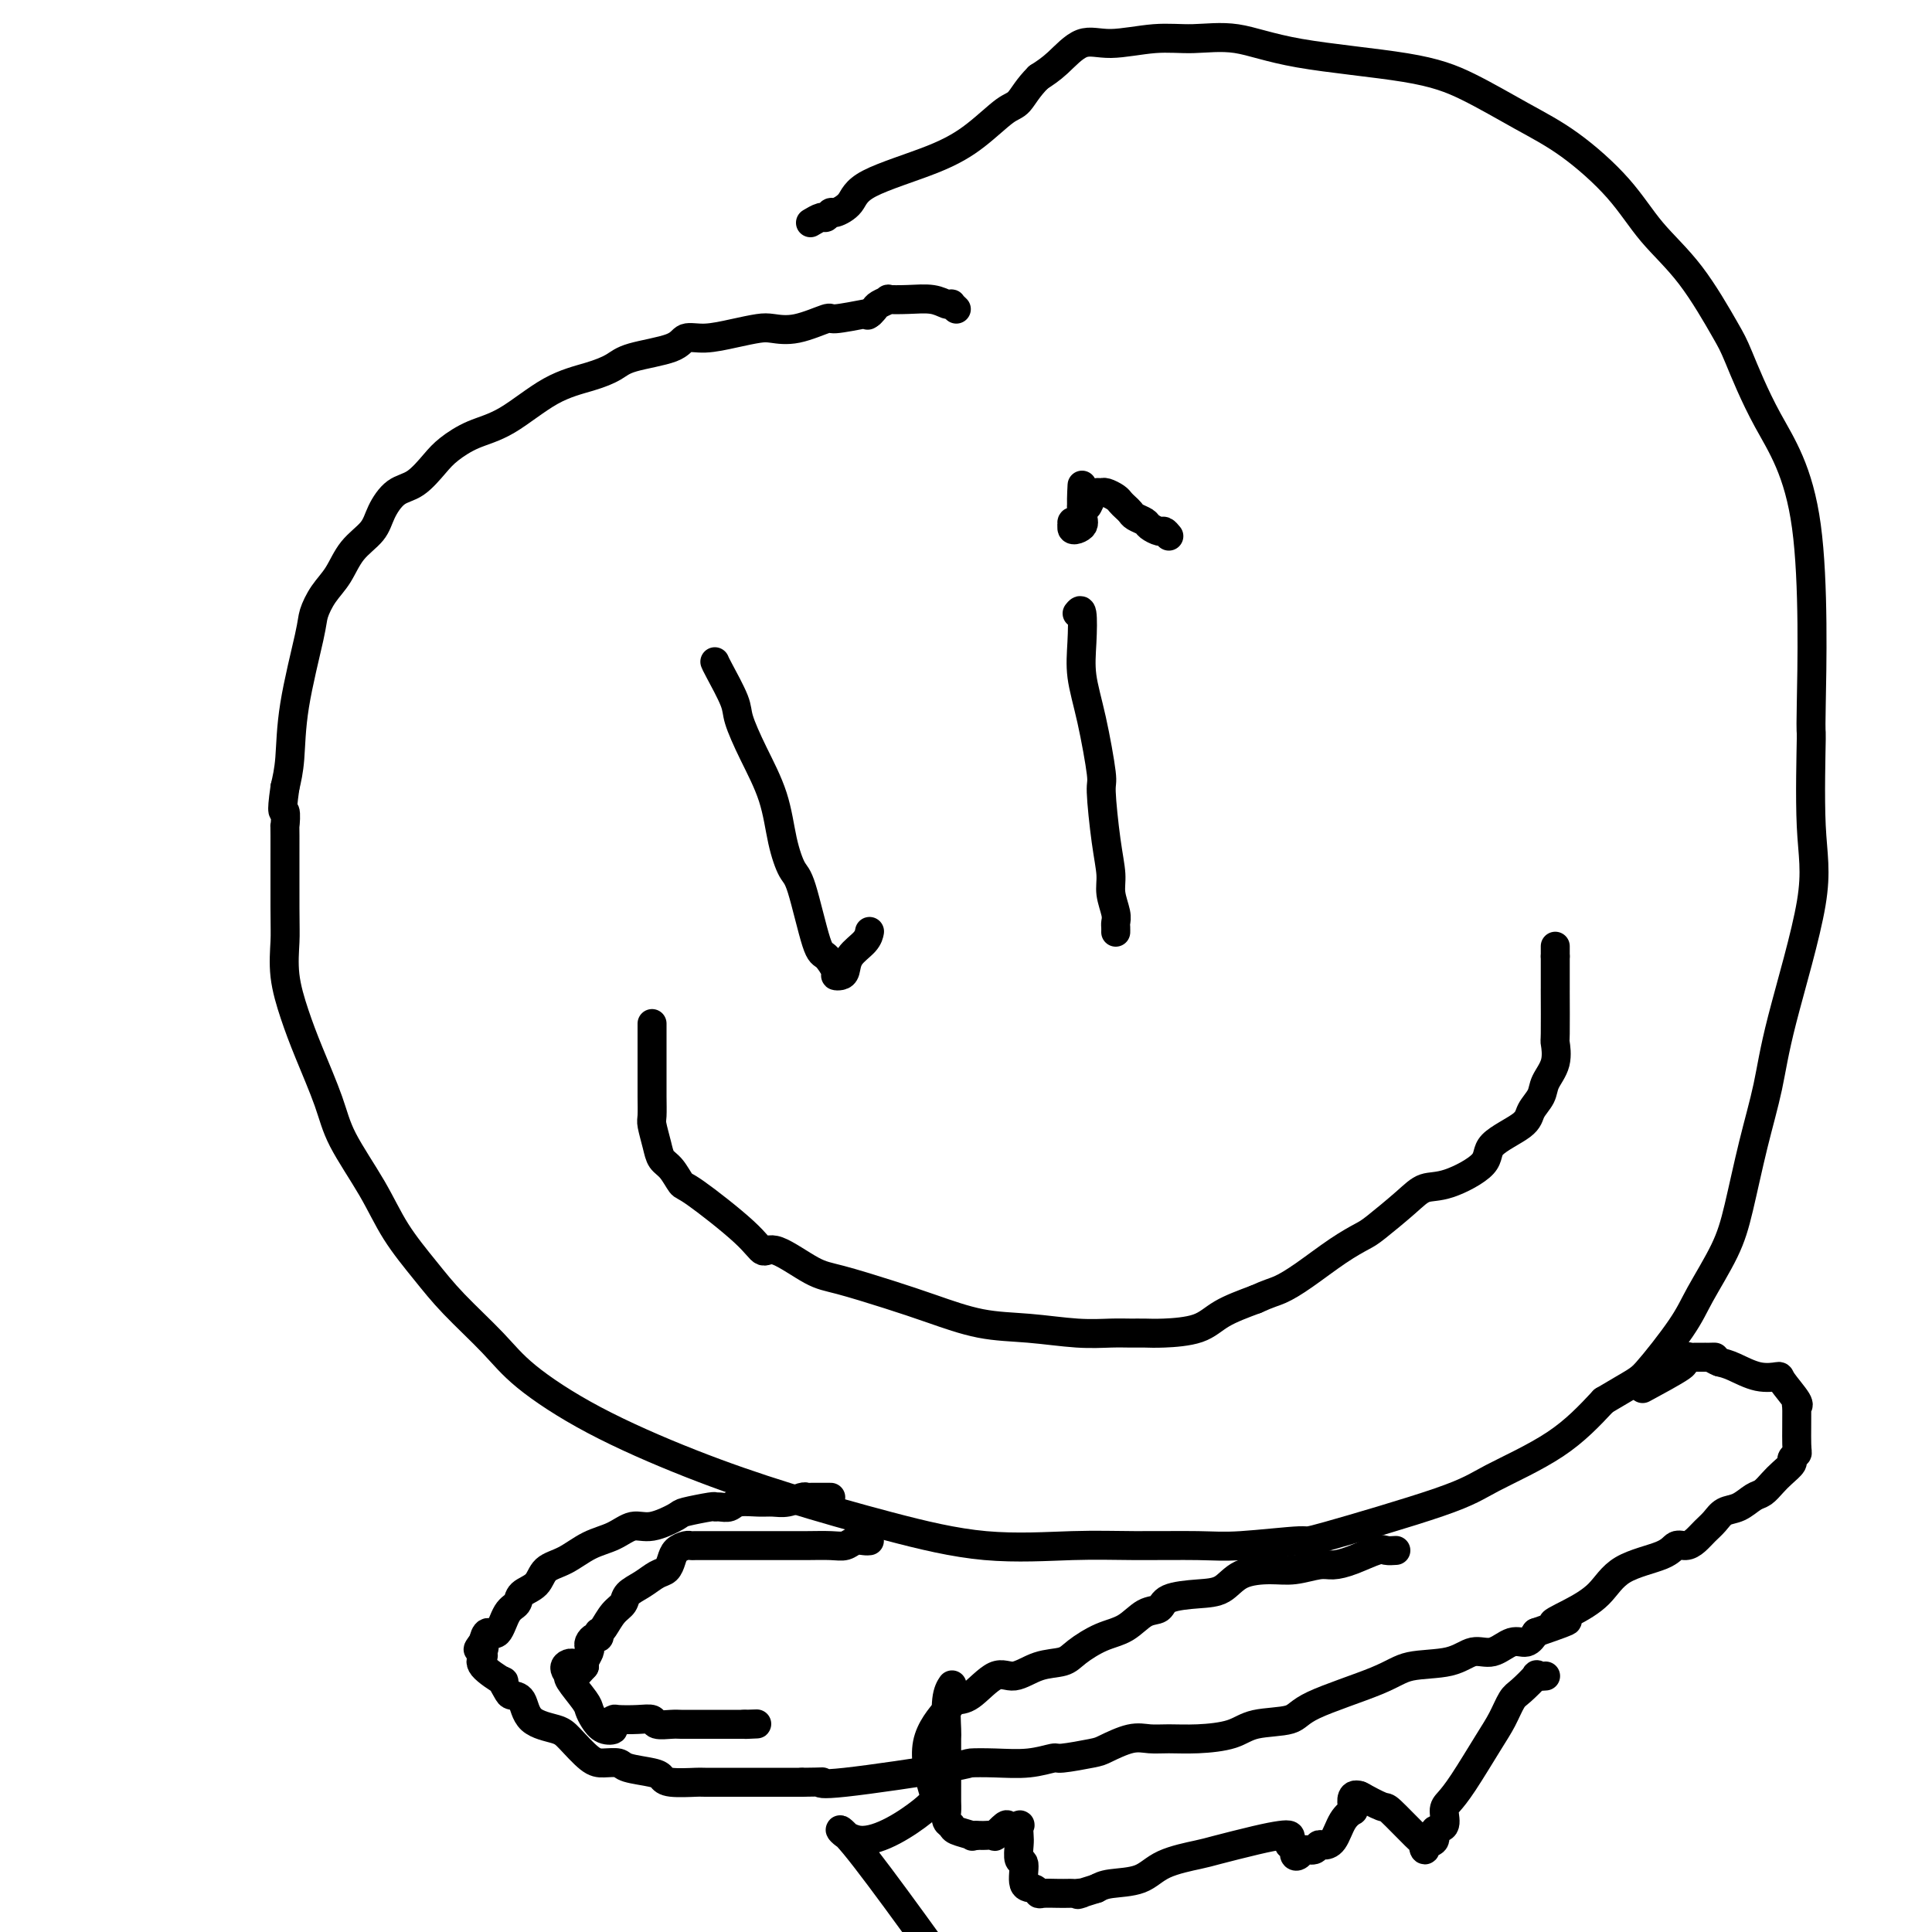
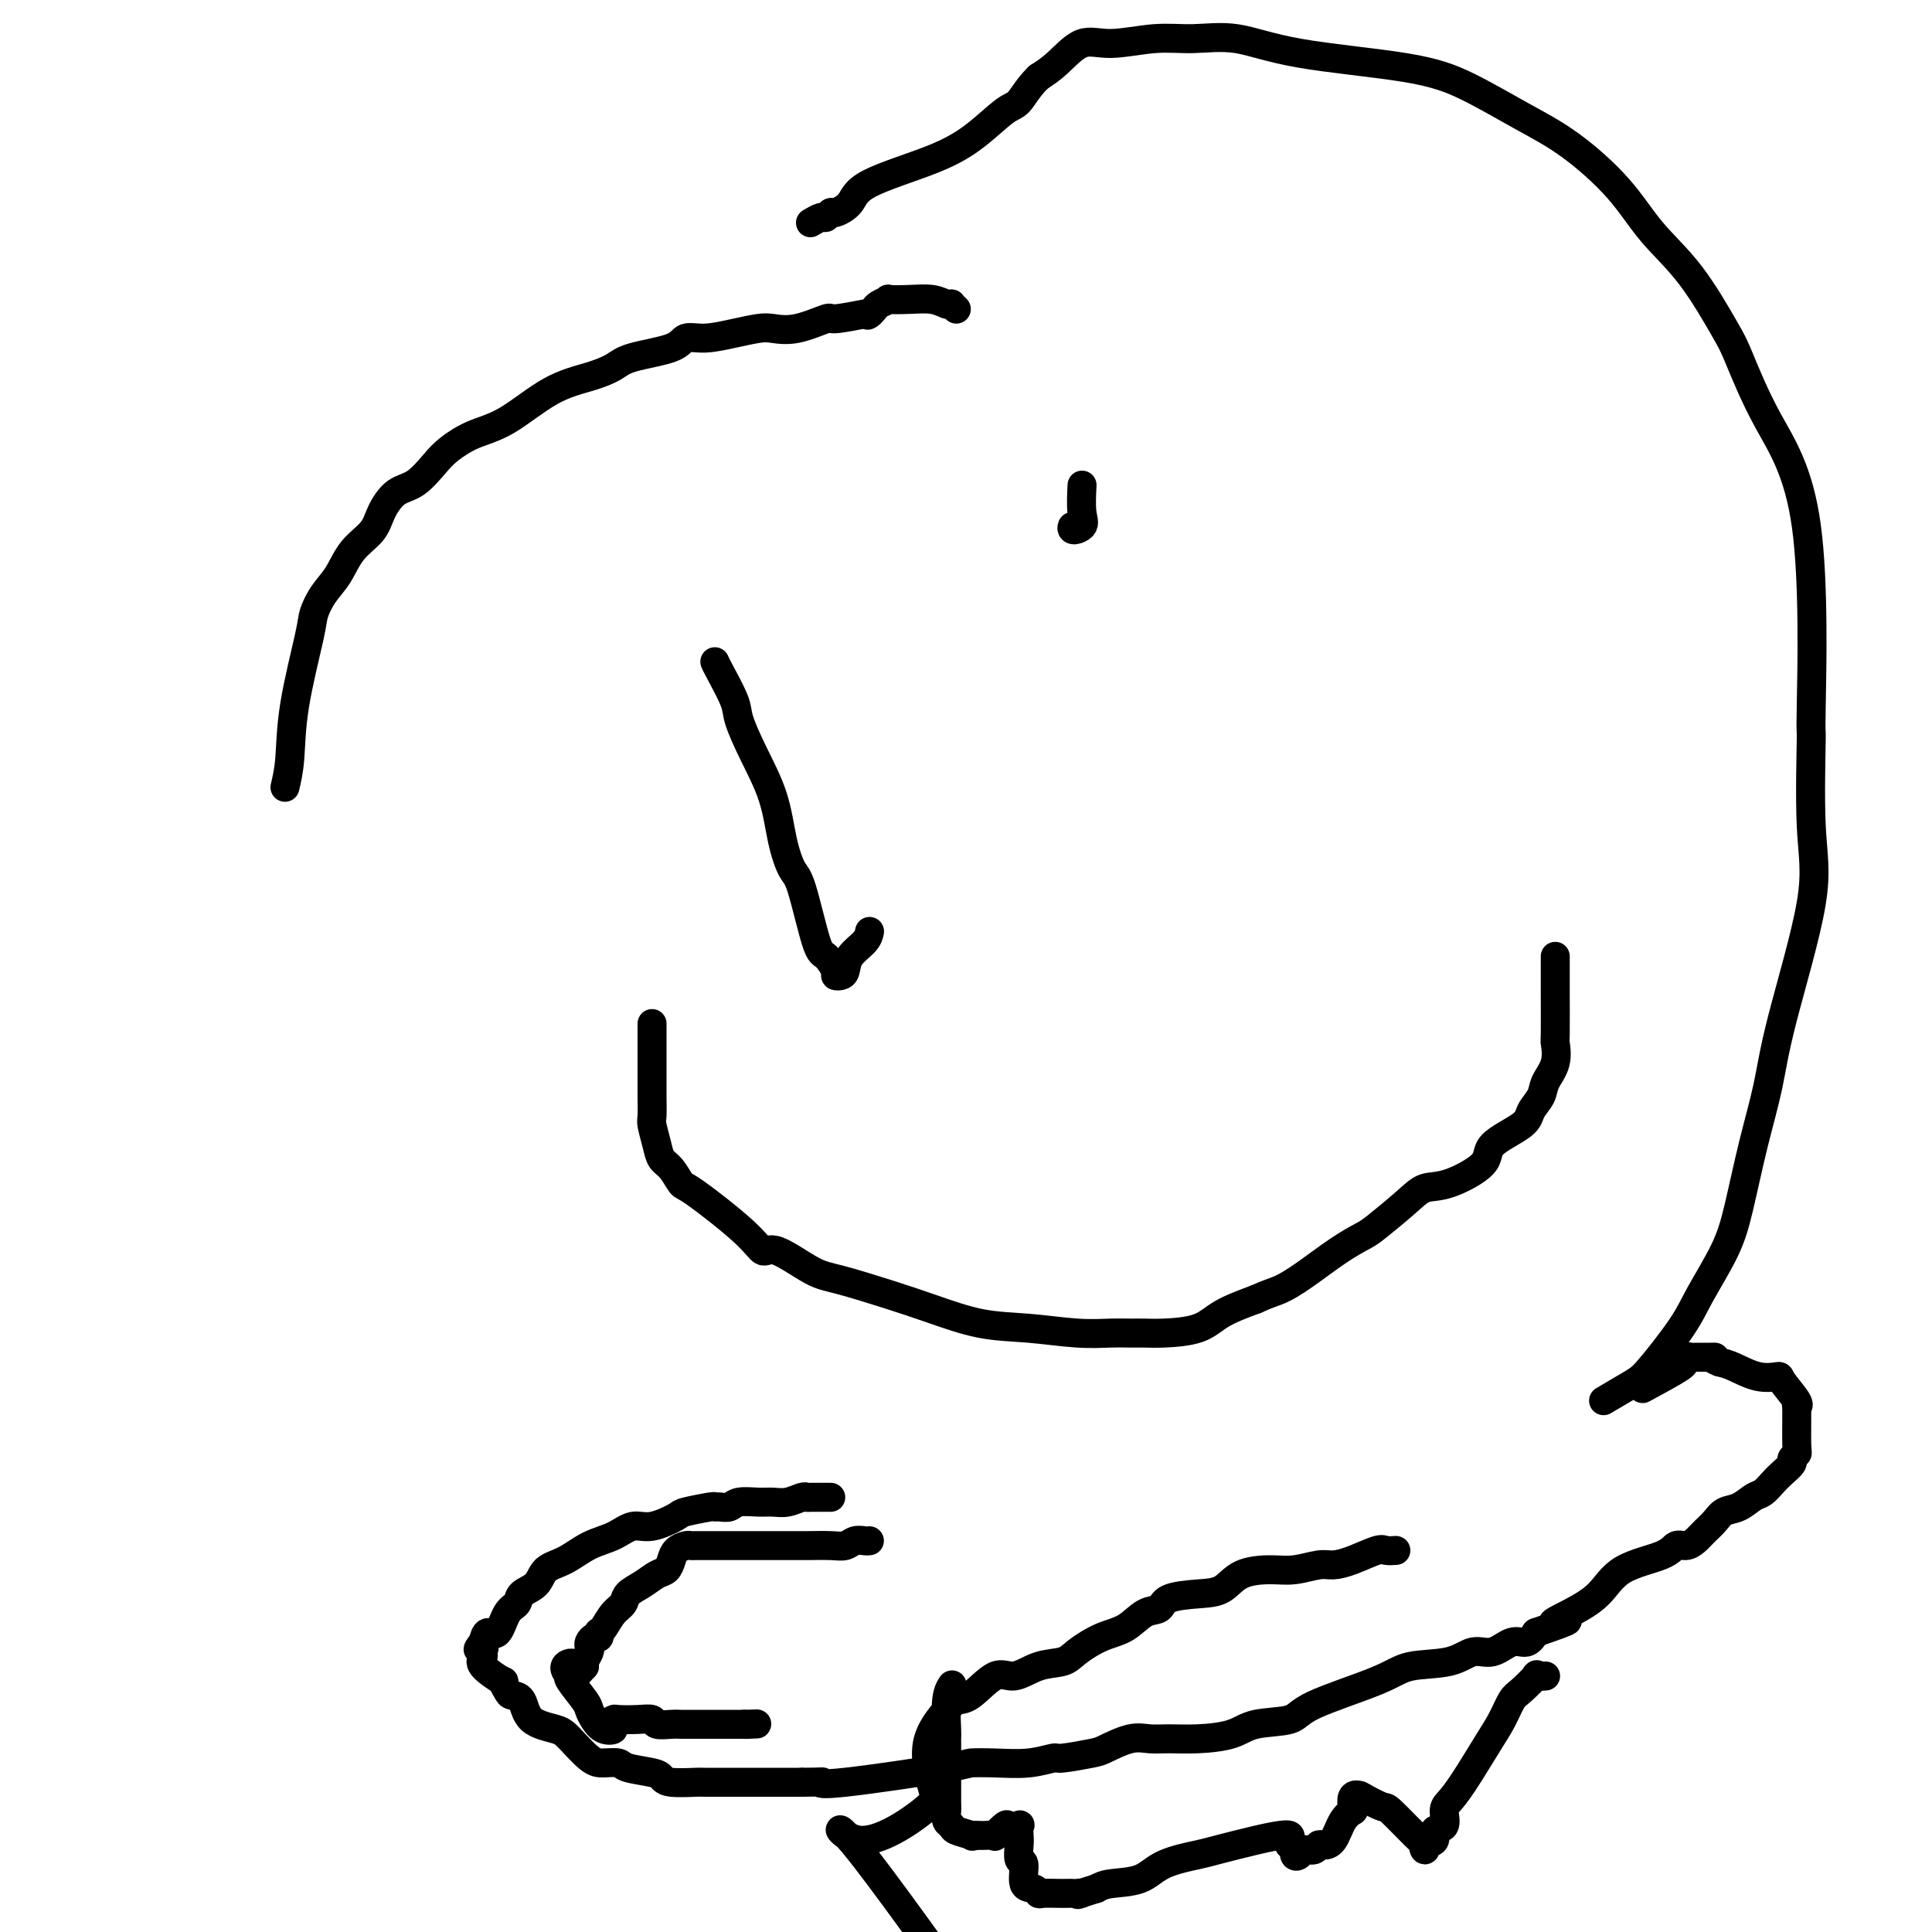
<svg xmlns="http://www.w3.org/2000/svg" viewBox="0 0 400 400" version="1.1">
  <g fill="none" stroke="#000000" stroke-width="6" stroke-linecap="round" stroke-linejoin="round">
-     <path d="M242,111c-0.366,-0.447 -0.732,-0.893 -1,-1c-0.268,-0.107 -0.439,0.126 -1,0c-0.561,-0.126 -1.512,-0.611 -2,-1c-0.488,-0.389 -0.512,-0.682 -1,-1c-0.488,-0.318 -1.439,-0.662 -2,-1c-0.561,-0.338 -0.731,-0.669 -1,-1c-0.269,-0.331 -0.635,-0.663 -1,-1c-0.365,-0.337 -0.728,-0.679 -1,-1c-0.272,-0.321 -0.454,-0.620 -1,-1c-0.546,-0.380 -1.455,-0.840 -2,-1c-0.545,-0.160 -0.724,-0.018 -1,0c-0.276,0.018 -0.648,-0.087 -1,0c-0.352,0.087 -0.683,0.366 -1,1c-0.317,0.634 -0.620,1.623 -1,2c-0.380,0.377 -0.837,0.144 -1,0c-0.163,-0.144 -0.033,-0.197 0,0c0.033,0.197 -0.030,0.644 0,1c0.030,0.356 0.152,0.621 0,1c-0.152,0.379 -0.579,0.871 -1,1c-0.421,0.129 -0.834,-0.106 -1,0c-0.166,0.106 -0.083,0.553 0,1" />
    <path d="M222,109c-0.475,1.185 1.337,0.648 2,0c0.663,-0.648 0.179,-1.405 0,-3c-0.179,-1.595 -0.051,-4.027 0,-5c0.051,-0.973 0.026,-0.486 0,0" />
    <path d="M198,64c-0.437,-0.415 -0.874,-0.829 -1,-1c-0.126,-0.171 0.060,-0.098 0,0c-0.060,0.098 -0.364,0.222 -1,0c-0.636,-0.222 -1.603,-0.788 -3,-1c-1.397,-0.212 -3.225,-0.068 -5,0c-1.775,0.068 -3.498,0.060 -4,0c-0.502,-0.060 0.216,-0.171 0,0c-0.216,0.171 -1.366,0.623 -2,1c-0.634,0.377 -0.753,0.679 -1,1c-0.247,0.321 -0.624,0.660 -1,1" />
    <path d="M180,65c-0.653,0.483 -0.284,0.189 0,0c0.284,-0.189 0.484,-0.275 -1,0c-1.484,0.275 -4.650,0.910 -6,1c-1.350,0.090 -0.883,-0.366 -2,0c-1.117,0.366 -3.817,1.552 -6,2c-2.183,0.448 -3.849,0.157 -5,0c-1.151,-0.157 -1.787,-0.180 -3,0c-1.213,0.180 -3.003,0.562 -5,1c-1.997,0.438 -4.199,0.932 -6,1c-1.801,0.068 -3.199,-0.291 -4,0c-0.801,0.291 -1.004,1.233 -3,2c-1.996,0.767 -5.785,1.361 -8,2c-2.215,0.639 -2.857,1.325 -4,2c-1.143,0.675 -2.789,1.339 -5,2c-2.211,0.661 -4.989,1.319 -8,3c-3.011,1.681 -6.254,4.384 -9,6c-2.746,1.616 -4.993,2.147 -7,3c-2.007,0.853 -3.774,2.030 -5,3c-1.226,0.970 -1.912,1.732 -3,3c-1.088,1.268 -2.577,3.040 -4,4c-1.423,0.960 -2.779,1.106 -4,2c-1.221,0.894 -2.308,2.534 -3,4c-0.692,1.466 -0.988,2.756 -2,4c-1.012,1.244 -2.742,2.442 -4,4c-1.258,1.558 -2.046,3.476 -3,5c-0.954,1.524 -2.073,2.654 -3,4c-0.927,1.346 -1.663,2.908 -2,4c-0.337,1.092 -0.276,1.715 -1,5c-0.724,3.285 -2.233,9.230 -3,14c-0.767,4.770 -0.790,8.363 -1,11c-0.210,2.637 -0.605,4.319 -1,6" />
-     <path d="M59,163c-0.928,6.493 -0.248,4.727 0,5c0.248,0.273 0.065,2.587 0,3c-0.065,0.413 -0.012,-1.074 0,2c0.012,3.074 -0.017,10.708 0,15c0.017,4.292 0.081,5.241 0,7c-0.081,1.759 -0.306,4.328 0,7c0.306,2.672 1.145,5.446 2,8c0.855,2.554 1.728,4.886 3,8c1.272,3.114 2.944,7.009 4,10c1.056,2.991 1.496,5.076 3,8c1.504,2.924 4.071,6.685 6,10c1.929,3.315 3.219,6.182 5,9c1.781,2.818 4.051,5.587 6,8c1.949,2.413 3.576,4.471 6,7c2.424,2.529 5.646,5.529 8,8c2.354,2.471 3.842,4.414 7,7c3.158,2.586 7.987,5.814 14,9c6.013,3.186 13.209,6.328 20,9c6.791,2.672 13.177,4.874 20,7c6.823,2.126 14.084,4.177 21,6c6.916,1.823 13.485,3.418 20,4c6.515,0.582 12.974,0.152 18,0c5.026,-0.152 8.619,-0.024 13,0c4.381,0.024 9.550,-0.055 13,0c3.450,0.055 5.181,0.243 9,0c3.819,-0.243 9.726,-0.918 12,-1c2.274,-0.082 0.916,0.428 6,-1c5.084,-1.428 16.610,-4.795 23,-7c6.390,-2.205 7.643,-3.247 11,-5c3.357,-1.753 8.816,-4.215 13,-7c4.184,-2.785 7.092,-5.892 10,-9" />
    <path d="M332,290c6.920,-4.143 7.218,-4.002 9,-6c1.782,-1.998 5.046,-6.136 7,-9c1.954,-2.864 2.596,-4.453 4,-7c1.404,-2.547 3.569,-6.051 5,-9c1.431,-2.949 2.129,-5.341 3,-9c0.871,-3.659 1.914,-8.583 3,-13c1.086,-4.417 2.214,-8.328 3,-12c0.786,-3.672 1.229,-7.107 3,-14c1.771,-6.893 4.870,-17.246 6,-24c1.130,-6.754 0.292,-9.909 0,-16c-0.292,-6.091 -0.039,-15.116 0,-18c0.039,-2.884 -0.135,0.374 0,-7c0.135,-7.374 0.581,-25.379 -1,-37c-1.581,-11.621 -5.187,-16.856 -8,-22c-2.813,-5.144 -4.831,-10.196 -6,-13c-1.169,-2.804 -1.488,-3.362 -3,-6c-1.512,-2.638 -4.216,-7.358 -7,-11c-2.784,-3.642 -5.648,-6.207 -8,-9c-2.352,-2.793 -4.194,-5.815 -7,-9c-2.806,-3.185 -6.578,-6.532 -10,-9c-3.422,-2.468 -6.495,-4.056 -10,-6c-3.505,-1.944 -7.443,-4.244 -11,-6c-3.557,-1.756 -6.733,-2.969 -13,-4c-6.267,-1.031 -15.624,-1.879 -22,-3c-6.376,-1.121 -9.772,-2.514 -13,-3c-3.228,-0.486 -6.288,-0.065 -9,0c-2.712,0.065 -5.075,-0.226 -8,0c-2.925,0.226 -6.413,0.968 -9,1c-2.587,0.032 -4.273,-0.645 -6,0c-1.727,0.645 -3.493,2.613 -5,4c-1.507,1.387 -2.753,2.194 -4,3" />
    <path d="M215,16c-2.189,2.158 -3.161,4.054 -4,5c-0.839,0.946 -1.546,0.942 -3,2c-1.454,1.058 -3.654,3.177 -6,5c-2.346,1.823 -4.838,3.349 -9,5c-4.162,1.651 -9.994,3.427 -13,5c-3.006,1.573 -3.185,2.942 -4,4c-0.815,1.058 -2.264,1.804 -3,2c-0.736,0.196 -0.758,-0.157 -1,0c-0.242,0.157 -0.704,0.826 -1,1c-0.296,0.174 -0.426,-0.145 -1,0c-0.574,0.145 -1.593,0.756 -2,1c-0.407,0.244 -0.204,0.122 0,0" />
    <path d="M148,137c0.097,0.246 0.193,0.491 1,2c0.807,1.509 2.323,4.281 3,6c0.677,1.719 0.513,2.383 1,4c0.487,1.617 1.624,4.185 3,7c1.376,2.815 2.991,5.876 4,9c1.009,3.124 1.410,6.313 2,9c0.590,2.687 1.367,4.874 2,6c0.633,1.126 1.121,1.191 2,4c0.879,2.809 2.147,8.361 3,11c0.853,2.639 1.290,2.366 2,3c0.710,0.634 1.694,2.175 2,3c0.306,0.825 -0.065,0.933 0,1c0.065,0.067 0.567,0.091 1,0c0.433,-0.091 0.795,-0.298 1,-1c0.205,-0.702 0.251,-1.900 1,-3c0.749,-1.100 2.202,-2.104 3,-3c0.798,-0.896 0.942,-1.685 1,-2c0.058,-0.315 0.029,-0.158 0,0" />
-     <path d="M223,127c0.411,-0.517 0.822,-1.035 1,0c0.178,1.035 0.124,3.621 0,6c-0.124,2.379 -0.318,4.550 0,7c0.318,2.450 1.147,5.180 2,9c0.853,3.820 1.730,8.730 2,11c0.270,2.270 -0.068,1.900 0,4c0.068,2.100 0.540,6.671 1,10c0.460,3.329 0.908,5.417 1,7c0.092,1.583 -0.171,2.663 0,4c0.171,1.337 0.778,2.933 1,4c0.222,1.067 0.060,1.606 0,2c-0.060,0.394 -0.016,0.645 0,1c0.016,0.355 0.005,0.816 0,1c-0.005,0.184 -0.002,0.092 0,0" />
    <path d="M135,212c-0.000,-0.074 -0.000,-0.148 0,0c0.000,0.148 0.000,0.517 0,1c-0.000,0.483 -0.000,1.079 0,2c0.000,0.921 0.000,2.166 0,3c-0.000,0.834 -0.001,1.257 0,2c0.001,0.743 0.003,1.805 0,3c-0.003,1.195 -0.013,2.523 0,4c0.013,1.477 0.048,3.104 0,4c-0.048,0.896 -0.178,1.060 0,2c0.178,0.940 0.663,2.655 1,4c0.337,1.345 0.527,2.320 1,3c0.473,0.680 1.229,1.066 2,2c0.771,0.934 1.557,2.414 2,3c0.443,0.586 0.544,0.276 3,2c2.456,1.724 7.267,5.483 10,8c2.733,2.517 3.386,3.794 4,4c0.614,0.206 1.188,-0.658 3,0c1.812,0.658 4.862,2.838 7,4c2.138,1.162 3.365,1.305 6,2c2.635,0.695 6.677,1.941 10,3c3.323,1.059 5.925,1.930 9,3c3.075,1.070 6.623,2.339 10,3c3.377,0.661 6.584,0.713 10,1c3.416,0.287 7.040,0.809 10,1c2.960,0.191 5.257,0.050 7,0c1.743,-0.050 2.932,-0.008 4,0c1.068,0.008 2.016,-0.017 3,0c0.984,0.017 2.006,0.077 4,0c1.994,-0.077 4.960,-0.290 7,-1c2.040,-0.710 3.154,-1.917 5,-3c1.846,-1.083 4.423,-2.041 7,-3" />
    <path d="M260,269c2.779,-1.268 3.728,-1.439 5,-2c1.272,-0.561 2.868,-1.511 5,-3c2.132,-1.489 4.800,-3.517 7,-5c2.200,-1.483 3.932,-2.422 5,-3c1.068,-0.578 1.471,-0.794 3,-2c1.529,-1.206 4.183,-3.403 6,-5c1.817,-1.597 2.795,-2.595 4,-3c1.205,-0.405 2.636,-0.219 5,-1c2.364,-0.781 5.660,-2.530 7,-4c1.340,-1.470 0.725,-2.661 2,-4c1.275,-1.339 4.440,-2.825 6,-4c1.560,-1.175 1.514,-2.039 2,-3c0.486,-0.961 1.503,-2.019 2,-3c0.497,-0.981 0.473,-1.886 1,-3c0.527,-1.114 1.605,-2.438 2,-4c0.395,-1.562 0.106,-3.363 0,-4c-0.106,-0.637 -0.028,-0.112 0,-2c0.028,-1.888 0.008,-6.190 0,-8c-0.008,-1.810 -0.002,-1.129 0,-1c0.002,0.129 0.001,-0.294 0,-1c-0.001,-0.706 -0.000,-1.695 0,-2c0.000,-0.305 0.000,0.073 0,0c-0.000,-0.073 -0.000,-0.597 0,-1c0.000,-0.403 0.000,-0.685 0,-1c-0.000,-0.315 -0.000,-0.661 0,-1c0.000,-0.339 0.000,-0.669 0,-1" />
-     <path d="M322,198c0.000,-3.667 0.000,-1.833 0,0" />
    <path d="M180,319c-0.241,0.030 -0.482,0.061 -1,0c-0.518,-0.061 -1.313,-0.212 -2,0c-0.687,0.212 -1.264,0.789 -2,1c-0.736,0.211 -1.629,0.057 -3,0c-1.371,-0.057 -3.220,-0.015 -5,0c-1.780,0.015 -3.493,0.004 -5,0c-1.507,-0.004 -2.810,-0.001 -5,0c-2.190,0.001 -5.268,-0.000 -7,0c-1.732,0.000 -2.117,0.002 -3,0c-0.883,-0.002 -2.264,-0.009 -3,0c-0.736,0.009 -0.826,0.034 -1,0c-0.174,-0.034 -0.430,-0.126 -1,0c-0.570,0.126 -1.454,0.471 -2,1c-0.546,0.529 -0.756,1.244 -1,2c-0.244,0.756 -0.523,1.554 -1,2c-0.477,0.446 -1.153,0.541 -2,1c-0.847,0.459 -1.866,1.282 -3,2c-1.134,0.718 -2.385,1.331 -3,2c-0.615,0.669 -0.596,1.394 -1,2c-0.404,0.606 -1.232,1.095 -2,2c-0.768,0.905 -1.477,2.228 -2,3c-0.523,0.772 -0.862,0.994 -1,1c-0.138,0.006 -0.076,-0.206 0,0c0.076,0.206 0.165,0.828 0,1c-0.165,0.172 -0.584,-0.105 -1,0c-0.416,0.105 -0.830,0.592 -1,1c-0.170,0.408 -0.097,0.738 0,1c0.097,0.262 0.218,0.455 0,1c-0.218,0.545 -0.777,1.441 -1,2c-0.223,0.559 -0.112,0.779 0,1" />
    <path d="M121,345c-3.256,3.745 -1.894,1.109 -2,0c-0.106,-1.109 -1.678,-0.690 -2,0c-0.322,0.690 0.607,1.651 1,2c0.393,0.349 0.251,0.085 0,0c-0.251,-0.085 -0.612,0.009 0,1c0.612,0.991 2.197,2.879 3,4c0.803,1.121 0.823,1.474 1,2c0.177,0.526 0.510,1.223 1,2c0.490,0.777 1.137,1.634 2,2c0.863,0.366 1.942,0.242 2,0c0.058,-0.242 -0.905,-0.602 -1,-1c-0.095,-0.398 0.680,-0.835 1,-1c0.320,-0.165 0.187,-0.058 1,0c0.813,0.058 2.574,0.068 4,0c1.426,-0.068 2.519,-0.214 3,0c0.481,0.214 0.352,0.790 1,1c0.648,0.210 2.074,0.056 3,0c0.926,-0.056 1.352,-0.015 2,0c0.648,0.015 1.519,0.004 2,0c0.481,-0.004 0.572,-0.001 1,0c0.428,0.001 1.192,0.000 3,0c1.808,-0.000 4.659,-0.000 6,0c1.341,0.000 1.170,0.000 1,0" />
    <path d="M154,357c4.733,-0.156 2.067,-0.044 1,0c-1.067,0.044 -0.533,0.022 0,0" />
    <path d="M172,310c-0.110,0.002 -0.220,0.004 -1,0c-0.780,-0.004 -2.228,-0.015 -3,0c-0.772,0.015 -0.866,0.057 -1,0c-0.134,-0.057 -0.309,-0.212 -1,0c-0.691,0.212 -1.900,0.793 -3,1c-1.100,0.207 -2.091,0.041 -3,0c-0.909,-0.041 -1.736,0.042 -3,0c-1.264,-0.042 -2.965,-0.208 -4,0c-1.035,0.208 -1.406,0.791 -2,1c-0.594,0.209 -1.413,0.044 -2,0c-0.587,-0.044 -0.944,0.035 -1,0c-0.056,-0.035 0.187,-0.183 -1,0c-1.187,0.183 -3.804,0.696 -5,1c-1.196,0.304 -0.973,0.398 -2,1c-1.027,0.602 -3.306,1.712 -5,2c-1.694,0.288 -2.804,-0.247 -4,0c-1.196,0.247 -2.479,1.277 -4,2c-1.521,0.723 -3.280,1.138 -5,2c-1.720,0.862 -3.402,2.171 -5,3c-1.598,0.829 -3.114,1.178 -4,2c-0.886,0.822 -1.143,2.116 -2,3c-0.857,0.884 -2.313,1.356 -3,2c-0.687,0.644 -0.604,1.460 -1,2c-0.396,0.540 -1.271,0.805 -2,2c-0.729,1.195 -1.312,3.322 -2,4c-0.688,0.678 -1.482,-0.092 -2,0c-0.518,0.092 -0.759,1.046 -1,2" />
    <path d="M100,340c-2.006,2.498 -0.522,1.241 0,1c0.522,-0.241 0.083,0.532 0,1c-0.083,0.468 0.191,0.629 0,1c-0.191,0.371 -0.848,0.951 0,2c0.848,1.049 3.201,2.569 4,3c0.799,0.431 0.045,-0.225 0,0c-0.045,0.225 0.617,1.331 1,2c0.383,0.669 0.485,0.901 1,1c0.515,0.099 1.443,0.065 2,1c0.557,0.935 0.742,2.839 2,4c1.258,1.161 3.587,1.578 5,2c1.413,0.422 1.908,0.848 3,2c1.092,1.152 2.779,3.030 4,4c1.221,0.970 1.976,1.033 3,1c1.024,-0.033 2.315,-0.163 3,0c0.685,0.163 0.762,0.618 2,1c1.238,0.382 3.636,0.691 5,1c1.364,0.309 1.694,0.619 2,1c0.306,0.381 0.587,0.834 2,1c1.413,0.166 3.959,0.044 5,0c1.041,-0.044 0.578,-0.012 2,0c1.422,0.012 4.729,0.003 7,0c2.271,-0.003 3.506,-0.001 4,0c0.494,0.001 0.248,0.000 1,0c0.752,-0.000 2.500,-0.000 4,0c1.500,0.000 2.750,0.000 4,0" />
    <path d="M166,369c5.103,-0.045 4.361,-0.156 4,0c-0.361,0.156 -0.342,0.579 5,0c5.342,-0.579 16.006,-2.159 21,-3c4.994,-0.841 4.317,-0.942 5,-1c0.683,-0.058 2.726,-0.071 5,0c2.274,0.071 4.781,0.228 7,0c2.219,-0.228 4.151,-0.839 5,-1c0.849,-0.161 0.614,0.129 2,0c1.386,-0.129 4.392,-0.676 6,-1c1.608,-0.324 1.817,-0.426 3,-1c1.183,-0.574 3.342,-1.620 5,-2c1.658,-0.380 2.817,-0.095 4,0c1.183,0.095 2.390,-0.001 4,0c1.610,0.001 3.622,0.098 6,0c2.378,-0.098 5.122,-0.392 7,-1c1.878,-0.608 2.890,-1.529 5,-2c2.110,-0.471 5.320,-0.492 7,-1c1.680,-0.508 1.831,-1.503 5,-3c3.169,-1.497 9.354,-3.495 13,-5c3.646,-1.505 4.751,-2.516 7,-3c2.249,-0.484 5.642,-0.440 8,-1c2.358,-0.560 3.682,-1.725 5,-2c1.318,-0.275 2.632,0.339 4,0c1.368,-0.339 2.791,-1.630 4,-2c1.209,-0.370 2.202,0.180 3,0c0.798,-0.180 1.399,-1.090 2,-2" />
    <path d="M318,338c10.554,-3.626 5.440,-2.193 4,-2c-1.440,0.193 0.793,-0.856 3,-2c2.207,-1.144 4.387,-2.383 6,-4c1.613,-1.617 2.659,-3.612 5,-5c2.341,-1.388 5.978,-2.168 8,-3c2.022,-0.832 2.429,-1.717 3,-2c0.571,-0.283 1.307,0.036 2,0c0.693,-0.036 1.343,-0.428 2,-1c0.657,-0.572 1.320,-1.323 2,-2c0.680,-0.677 1.375,-1.280 2,-2c0.625,-0.720 1.179,-1.558 2,-2c0.821,-0.442 1.910,-0.488 3,-1c1.090,-0.512 2.181,-1.489 3,-2c0.819,-0.511 1.367,-0.556 2,-1c0.633,-0.444 1.350,-1.285 2,-2c0.650,-0.715 1.232,-1.303 2,-2c0.768,-0.697 1.723,-1.505 2,-2c0.277,-0.495 -0.123,-0.679 0,-1c0.123,-0.321 0.768,-0.780 1,-1c0.232,-0.220 0.051,-0.203 0,-2c-0.051,-1.797 0.028,-5.410 0,-7c-0.028,-1.590 -0.162,-1.156 0,-1c0.162,0.156 0.619,0.035 0,-1c-0.619,-1.035 -2.315,-2.985 -3,-4c-0.685,-1.015 -0.359,-1.097 -1,-1c-0.641,0.097 -2.250,0.372 -4,0c-1.750,-0.372 -3.643,-1.392 -5,-2c-1.357,-0.608 -2.179,-0.804 -3,-1" />
    <path d="M356,282c-2.194,-0.845 -1.179,-0.959 -1,-1c0.179,-0.041 -0.477,-0.011 -1,0c-0.523,0.011 -0.914,0.003 -1,0c-0.086,-0.003 0.132,-0.002 0,0c-0.132,0.002 -0.615,0.004 -1,0c-0.385,-0.004 -0.670,-0.015 -1,0c-0.330,0.015 -0.703,0.057 -1,0c-0.297,-0.057 -0.519,-0.214 -1,0c-0.481,0.214 -1.222,0.800 -1,1c0.222,0.200 1.406,0.015 0,1c-1.406,0.985 -5.402,3.138 -7,4c-1.598,0.862 -0.799,0.431 0,0" />
    <path d="M289,321c-0.742,0.052 -1.484,0.104 -2,0c-0.516,-0.104 -0.805,-0.364 -2,0c-1.195,0.364 -3.297,1.351 -5,2c-1.703,0.649 -3.008,0.959 -4,1c-0.992,0.041 -1.671,-0.189 -3,0c-1.329,0.189 -3.308,0.796 -5,1c-1.692,0.204 -3.098,0.004 -5,0c-1.902,-0.004 -4.301,0.188 -6,1c-1.699,0.812 -2.698,2.243 -4,3c-1.302,0.757 -2.906,0.840 -5,1c-2.094,0.160 -4.677,0.398 -6,1c-1.323,0.602 -1.387,1.568 -2,2c-0.613,0.432 -1.776,0.329 -3,1c-1.224,0.671 -2.511,2.115 -4,3c-1.489,0.885 -3.182,1.213 -5,2c-1.818,0.787 -3.762,2.035 -5,3c-1.238,0.965 -1.770,1.646 -3,2c-1.230,0.354 -3.159,0.381 -5,1c-1.841,0.619 -3.593,1.829 -5,2c-1.407,0.171 -2.470,-0.696 -4,0c-1.530,0.696 -3.528,2.956 -5,4c-1.472,1.044 -2.419,0.871 -3,1c-0.581,0.129 -0.797,0.558 -2,2c-1.203,1.442 -3.395,3.897 -4,7c-0.605,3.103 0.377,6.854 1,9c0.623,2.146 0.889,2.689 -2,5c-2.889,2.311 -8.932,6.391 -13,6c-4.068,-0.391 -6.162,-5.255 -1,1c5.162,6.255 17.581,23.627 30,41" />
    <path d="M320,347c-0.923,0.082 -1.847,0.163 -2,0c-0.153,-0.163 0.463,-0.572 0,0c-0.463,0.572 -2.007,2.123 -3,3c-0.993,0.877 -1.435,1.078 -2,2c-0.565,0.922 -1.252,2.563 -2,4c-0.748,1.437 -1.557,2.669 -3,5c-1.443,2.331 -3.519,5.761 -5,8c-1.481,2.239 -2.367,3.286 -3,4c-0.633,0.714 -1.014,1.094 -1,2c0.014,0.906 0.424,2.338 0,3c-0.424,0.662 -1.682,0.552 -2,1c-0.318,0.448 0.304,1.452 0,2c-0.304,0.548 -1.535,0.640 -2,1c-0.465,0.360 -0.163,0.988 0,1c0.163,0.012 0.186,-0.593 0,-1c-0.186,-0.407 -0.583,-0.617 -2,-2c-1.417,-1.383 -3.854,-3.938 -5,-5c-1.146,-1.062 -1.001,-0.632 -2,-1c-0.999,-0.368 -3.143,-1.534 -4,-2c-0.857,-0.466 -0.429,-0.233 0,0" />
    <path d="M282,372c-2.490,-1.293 -2.215,0.974 -2,2c0.215,1.026 0.370,0.810 0,1c-0.370,0.190 -1.264,0.787 -2,2c-0.736,1.213 -1.314,3.042 -2,4c-0.686,0.958 -1.479,1.044 -2,1c-0.521,-0.044 -0.771,-0.220 -1,0c-0.229,0.220 -0.439,0.836 -1,1c-0.561,0.164 -1.475,-0.123 -2,0c-0.525,0.123 -0.663,0.657 -1,1c-0.337,0.343 -0.874,0.495 -1,0c-0.126,-0.495 0.158,-1.636 0,-2c-0.158,-0.364 -0.758,0.048 -1,0c-0.242,-0.048 -0.127,-0.556 0,-1c0.127,-0.444 0.267,-0.824 0,-1c-0.267,-0.176 -0.942,-0.148 -2,0c-1.058,0.148 -2.500,0.414 -5,1c-2.500,0.586 -6.059,1.491 -8,2c-1.941,0.509 -2.263,0.623 -4,1c-1.737,0.377 -4.888,1.019 -7,2c-2.112,0.981 -3.184,2.303 -5,3c-1.816,0.697 -4.376,0.771 -6,1c-1.624,0.229 -2.312,0.615 -3,1" />
    <path d="M227,391c-5.737,1.774 -3.581,1.207 -3,1c0.581,-0.207 -0.415,-0.056 -1,0c-0.585,0.056 -0.759,0.016 -1,0c-0.241,-0.016 -0.550,-0.008 -1,0c-0.450,0.008 -1.043,0.016 -2,0c-0.957,-0.016 -2.280,-0.058 -3,0c-0.720,0.058 -0.838,0.214 -1,0c-0.162,-0.214 -0.369,-0.799 -1,-1c-0.631,-0.201 -1.686,-0.017 -2,-1c-0.314,-0.983 0.111,-3.132 0,-4c-0.111,-0.868 -0.760,-0.453 -1,-1c-0.240,-0.547 -0.071,-2.055 0,-3c0.071,-0.945 0.046,-1.327 0,-2c-0.046,-0.673 -0.111,-1.637 0,-2c0.111,-0.363 0.400,-0.125 0,0c-0.400,0.125 -1.487,0.139 -2,0c-0.513,-0.139 -0.452,-0.429 -1,0c-0.548,0.429 -1.705,1.579 -2,2c-0.295,0.421 0.271,0.113 0,0c-0.271,-0.113 -1.381,-0.030 -2,0c-0.619,0.030 -0.748,0.009 -1,0c-0.252,-0.009 -0.626,-0.004 -1,0" />
    <path d="M202,380c-1.449,0.356 -0.570,0.247 -1,0c-0.430,-0.247 -2.168,-0.632 -3,-1c-0.832,-0.368 -0.759,-0.719 -1,-1c-0.241,-0.281 -0.797,-0.492 -1,-1c-0.203,-0.508 -0.055,-1.313 0,-2c0.055,-0.687 0.015,-1.254 0,-2c-0.015,-0.746 -0.005,-1.669 0,-3c0.005,-1.331 0.005,-3.068 0,-5c-0.005,-1.932 -0.015,-4.059 0,-5c0.015,-0.941 0.056,-0.695 0,-2c-0.056,-1.305 -0.207,-4.159 0,-6c0.207,-1.841 0.774,-2.669 1,-3c0.226,-0.331 0.113,-0.166 0,0" />
  </g>
</svg>